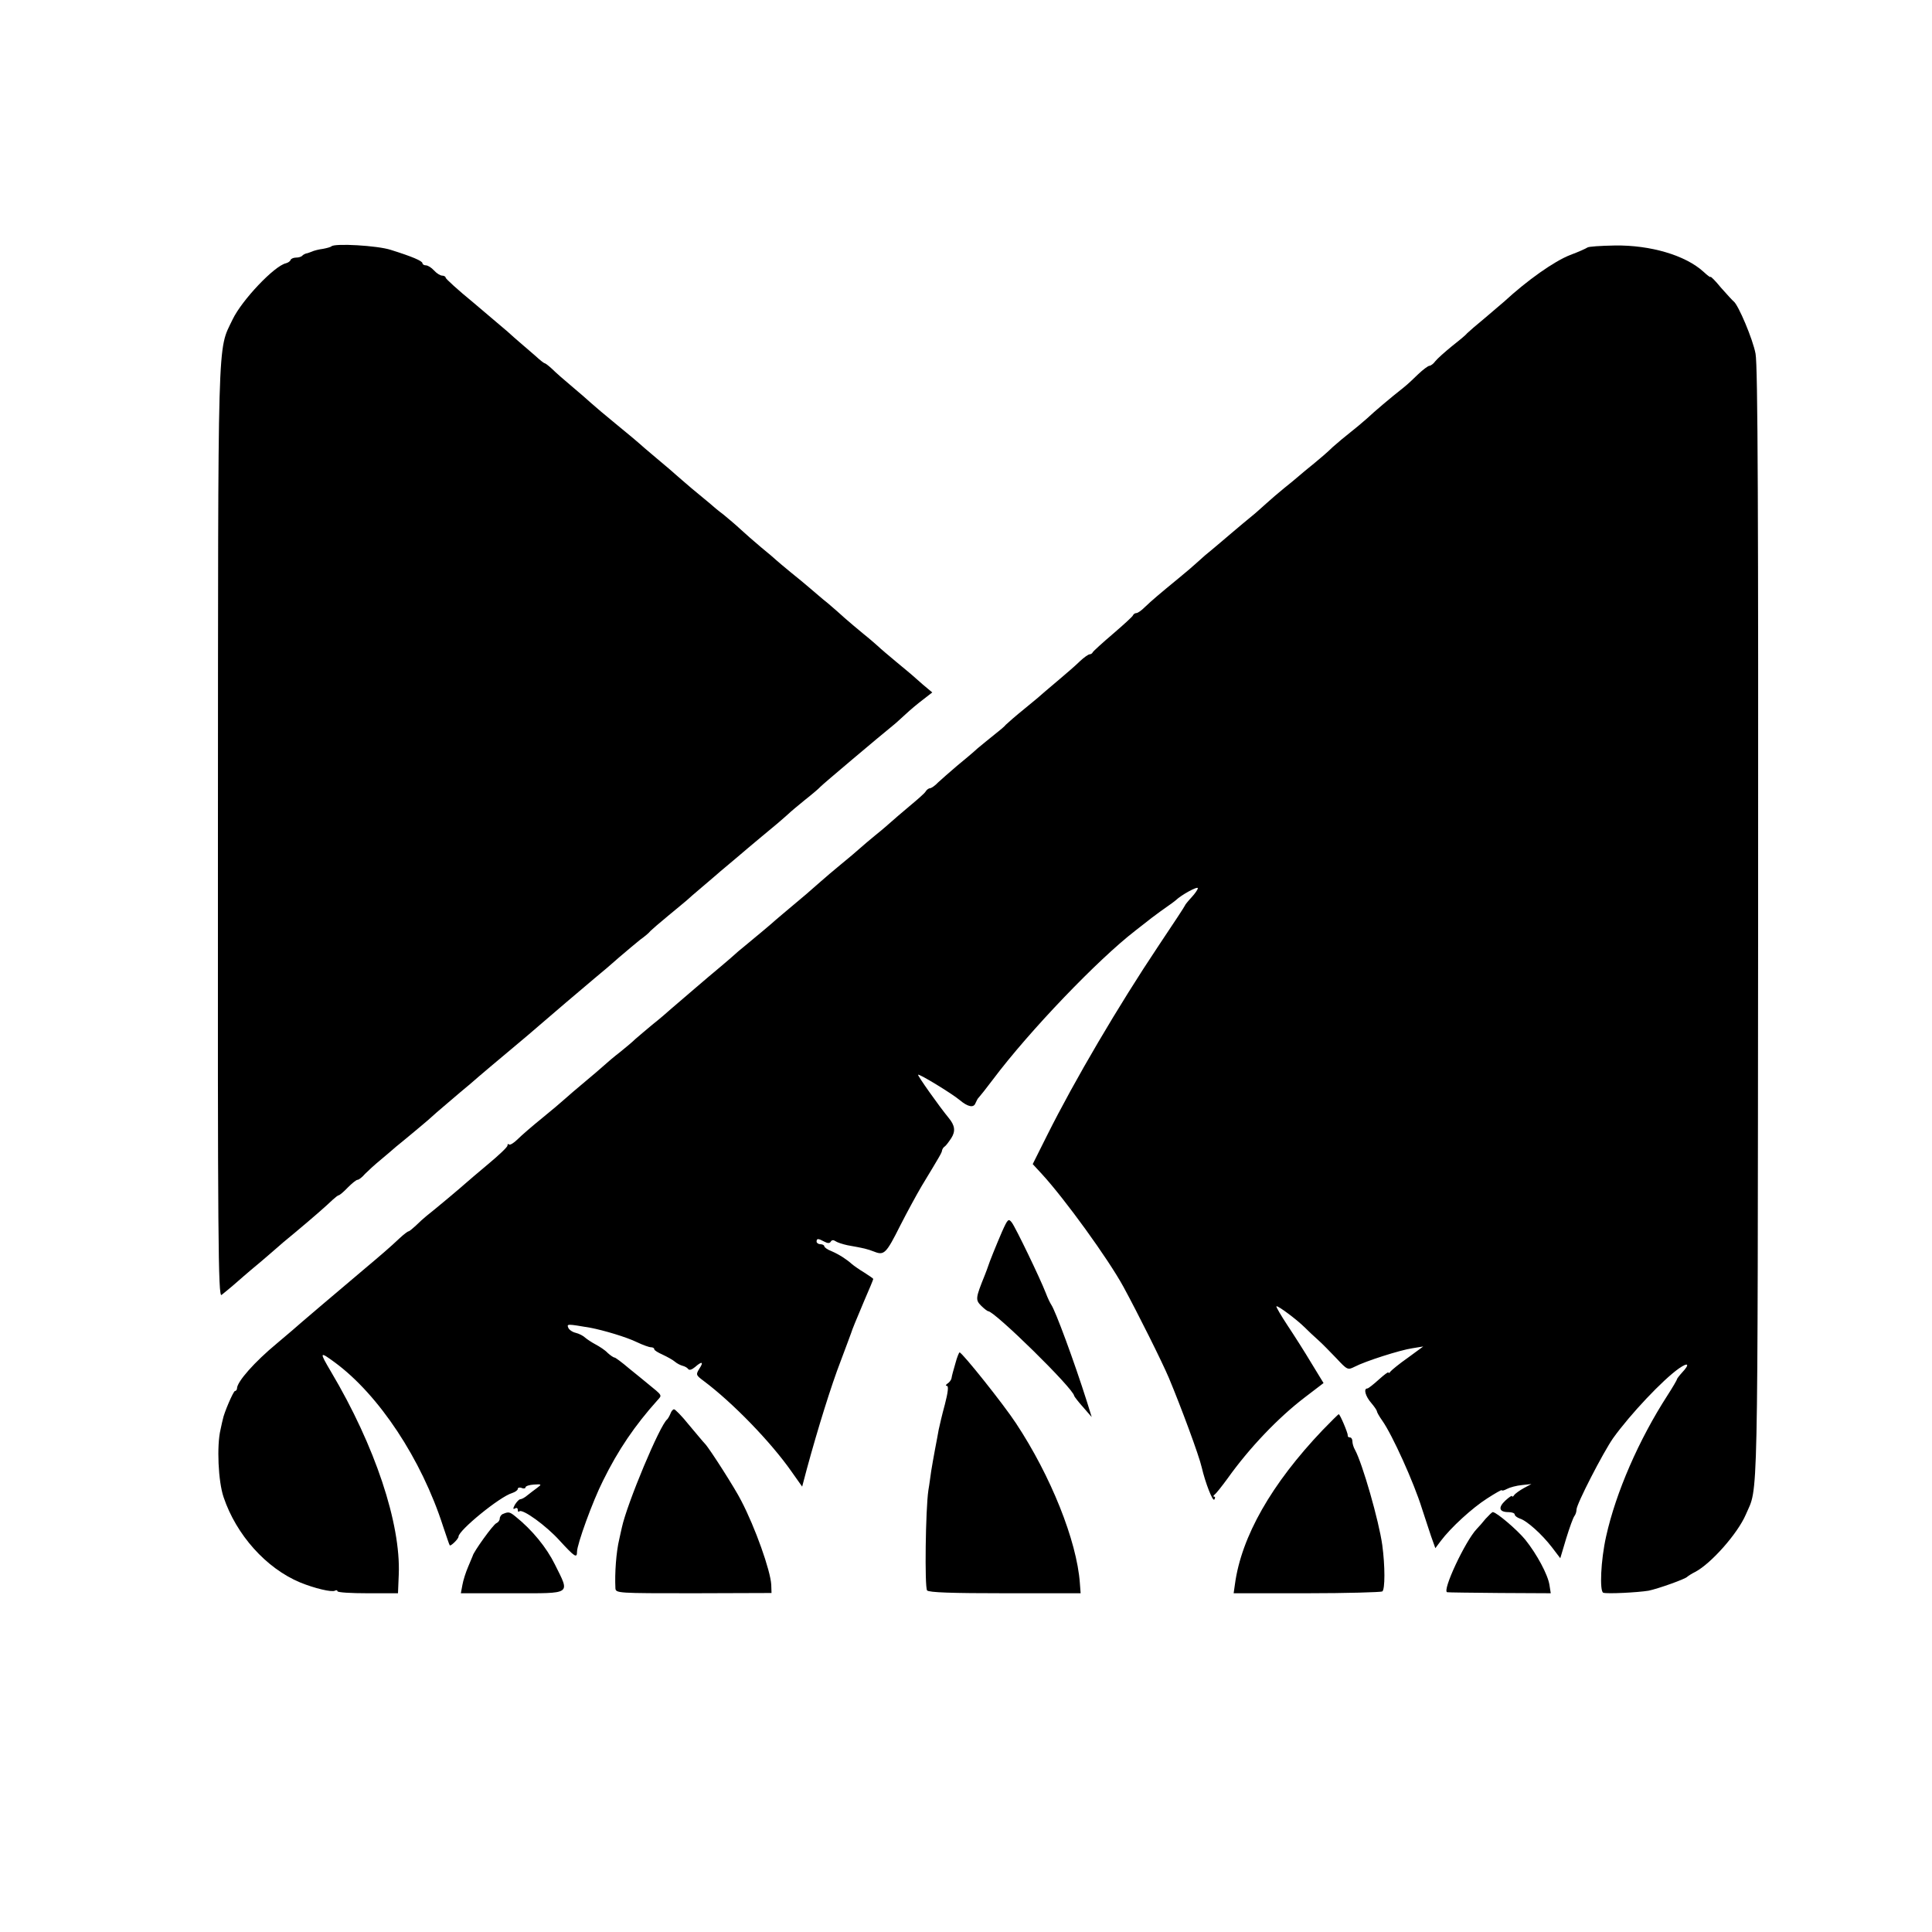
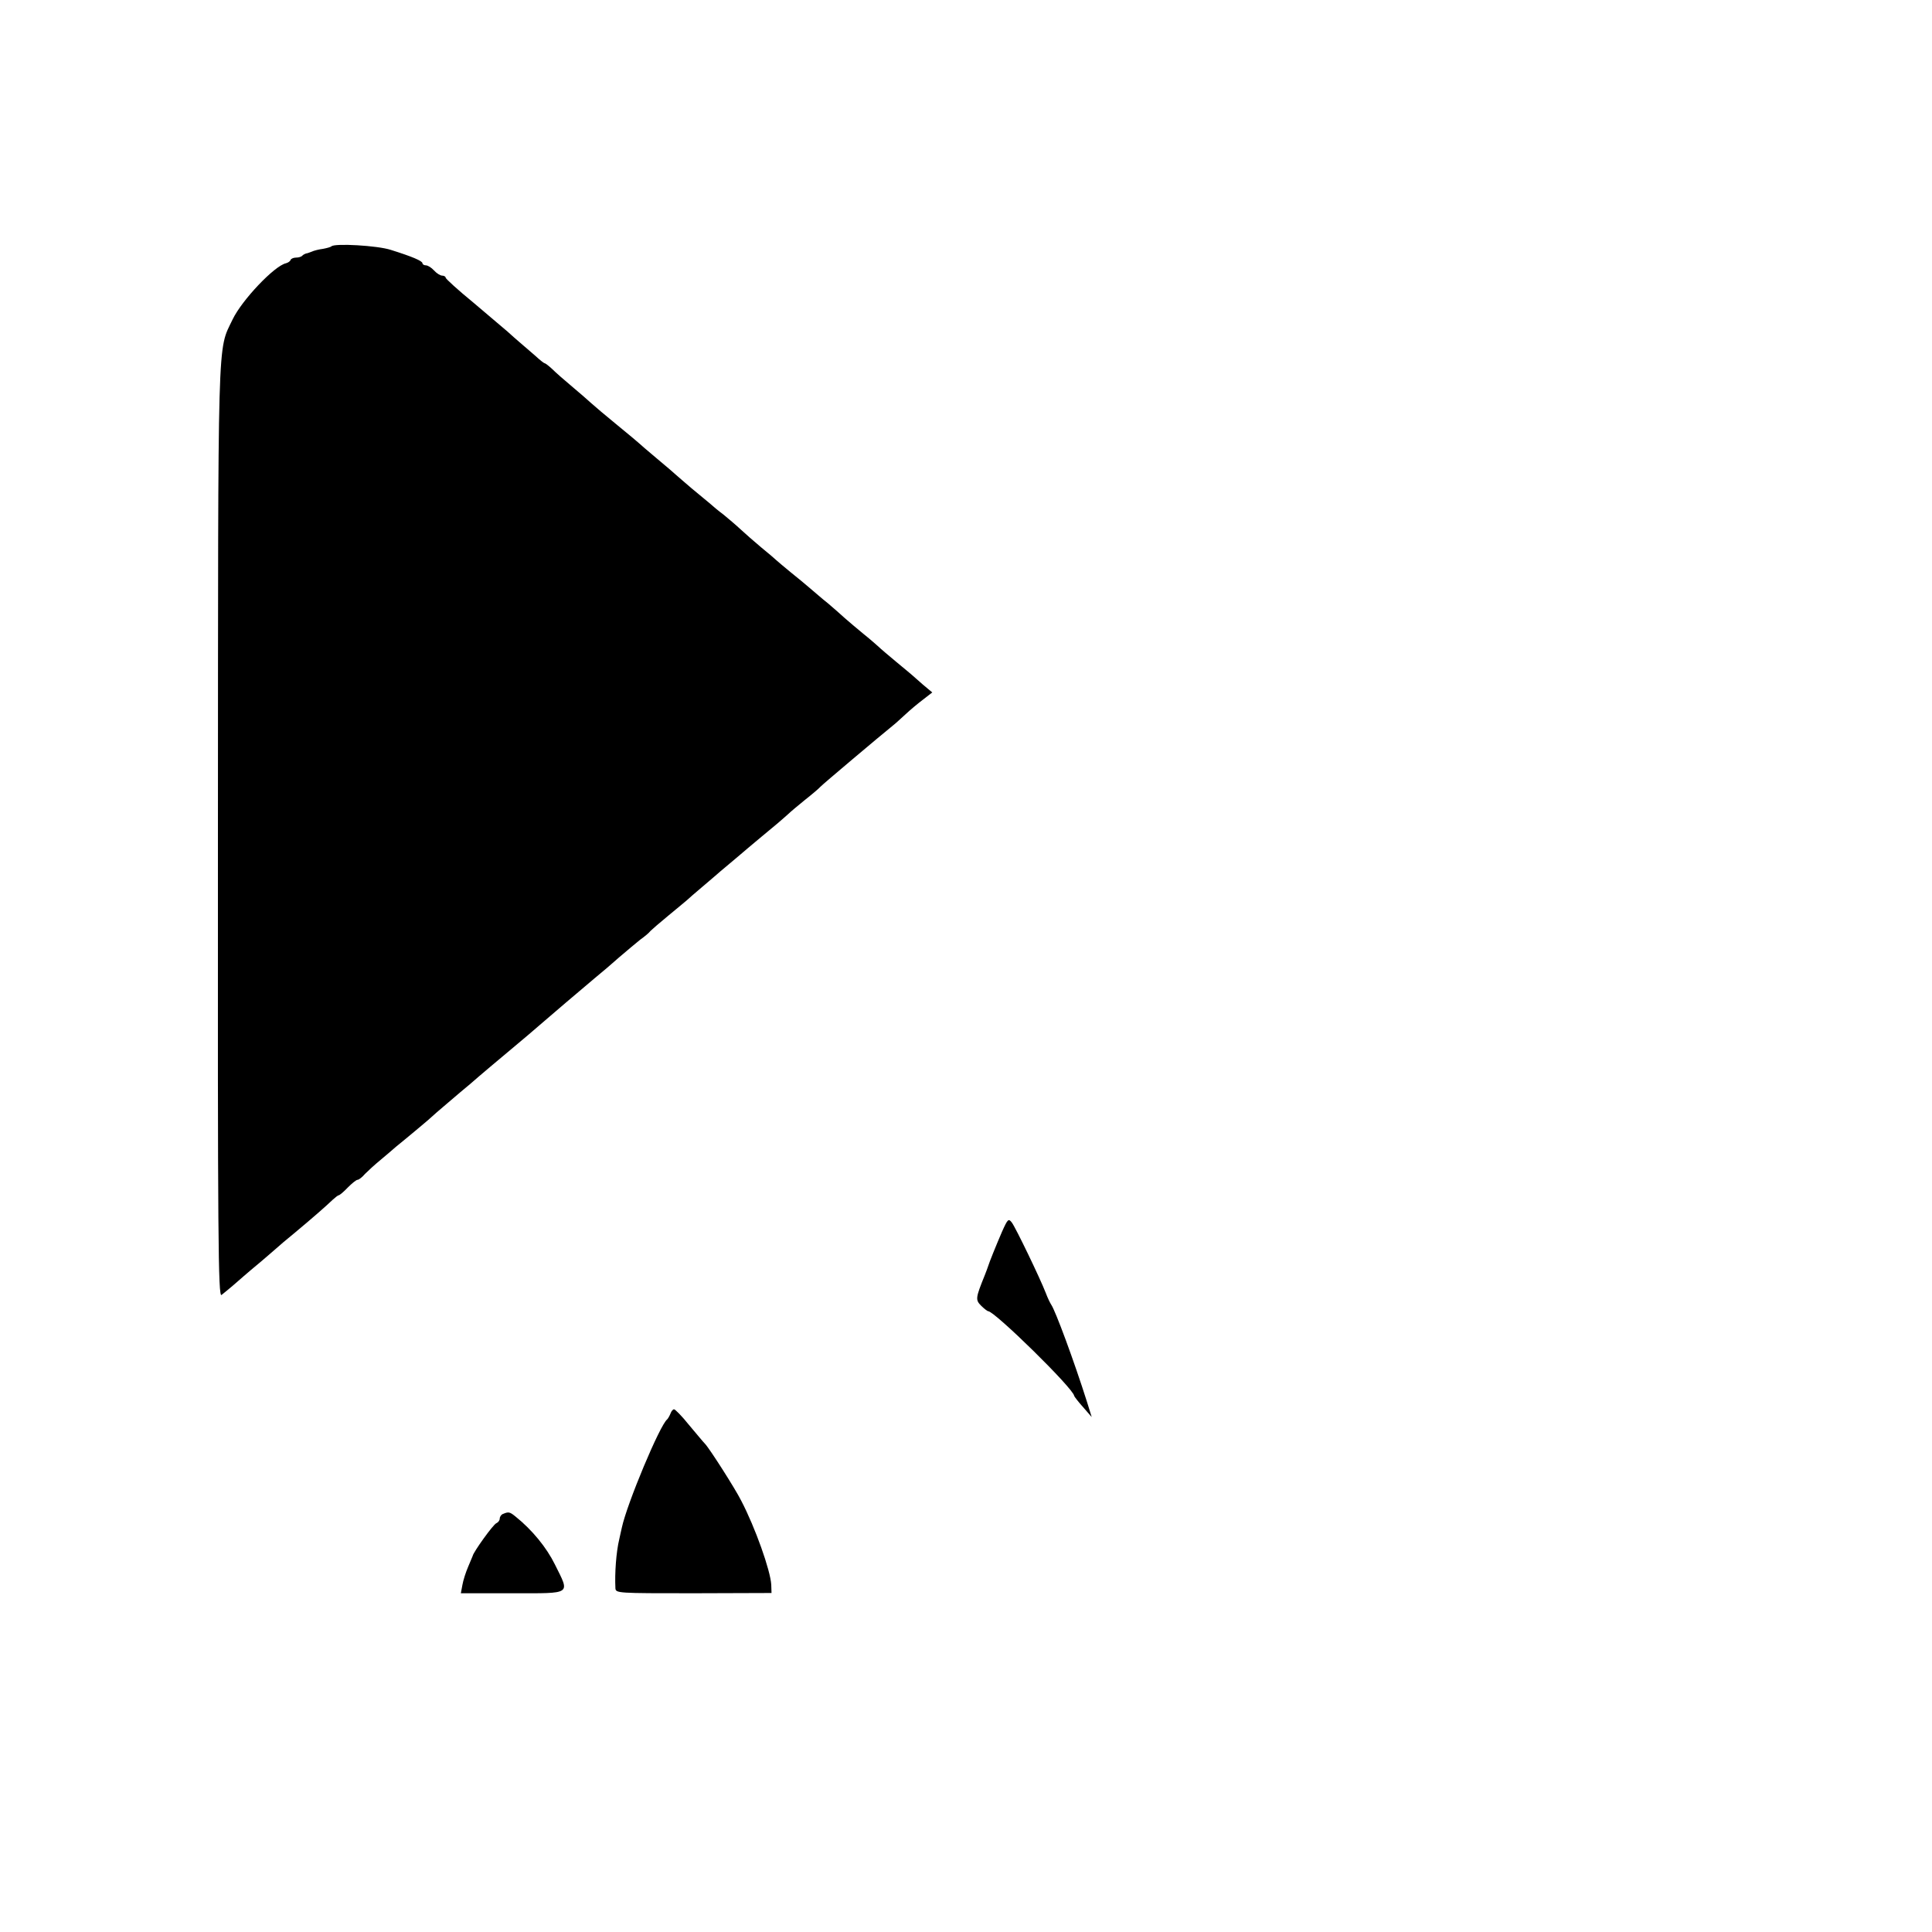
<svg xmlns="http://www.w3.org/2000/svg" version="1.0" width="750pt" height="750pt" viewBox="0 0 750 750" preserveAspectRatio="xMidYMid meet">
  <g transform="translate(0,750) scale(0.1,-0.1)" fill="#000000" stroke="none">
    <path d="M1287 6544 c-3 -3 -17 -7 -33 -10 -16 -2 -36 -7 -44 -11 -8 -3 -18 -7 -22 -7 -3 -1 -10 -4 -14 -8 -4 -5 -15 -8 -25 -8 -9 0 -19 -4 -21 -9 -1 -5 -10 -11 -18 -13 -45 -10 -171 -143 -207 -218 -60 -126 -56 -19 -57 -1987 -1 -1591 1 -1810 14 -1800 30 24 64 53 85 72 13 11 44 38 71 60 26 22 52 45 58 50 6 6 38 33 71 60 72 60 122 104 147 128 10 9 20 17 23 17 3 0 19 13 35 30 16 16 33 30 38 30 5 0 18 10 29 23 12 12 38 36 60 54 21 17 48 41 61 52 13 10 41 34 62 51 22 18 50 42 63 53 13 12 47 42 77 67 29 25 67 57 84 71 40 35 109 93 176 149 30 25 75 63 100 85 51 44 140 120 209 178 26 21 69 58 96 82 28 24 64 54 80 67 17 12 35 27 40 34 6 6 37 33 70 60 33 27 65 54 71 59 6 6 33 29 60 52 27 23 59 50 70 60 12 10 43 36 69 58 26 22 55 47 65 55 10 8 39 33 66 55 27 22 55 47 64 55 8 8 38 33 65 55 28 22 55 45 60 51 8 9 231 197 283 239 7 5 27 24 46 41 18 17 49 43 69 58 l36 28 -37 31 c-20 18 -39 34 -42 37 -3 3 -30 25 -60 50 -30 25 -62 52 -70 60 -9 8 -35 31 -59 50 -23 19 -55 46 -71 60 -15 14 -45 40 -66 58 -22 17 -52 44 -69 58 -16 14 -50 42 -75 62 -25 20 -50 42 -56 47 -6 6 -32 28 -59 50 -26 22 -63 54 -80 70 -18 17 -48 42 -66 57 -19 14 -44 35 -55 45 -12 10 -43 36 -70 58 -26 22 -52 45 -58 50 -6 6 -40 35 -76 65 -36 30 -67 57 -70 60 -3 3 -41 35 -84 70 -44 36 -89 74 -101 85 -12 11 -45 40 -75 65 -30 25 -64 55 -77 68 -13 12 -26 22 -29 22 -2 0 -18 12 -35 28 -17 15 -43 37 -58 50 -14 12 -37 32 -51 45 -14 12 -73 62 -132 112 -60 49 -108 93 -108 97 0 4 -6 8 -13 8 -8 0 -22 9 -32 20 -10 11 -24 20 -32 20 -7 0 -13 4 -13 8 0 9 -40 26 -123 52 -52 17 -217 26 -230 14z" />
-     <path d="M6162 6539 c-4 -3 -34 -17 -67 -29 -63 -25 -166 -98 -255 -180 -9 -8 -43 -37 -75 -64 -33 -27 -64 -54 -70 -60 -5 -7 -32 -29 -60 -51 -27 -22 -56 -48 -63 -57 -7 -10 -18 -18 -23 -18 -5 0 -25 -15 -43 -32 -18 -18 -44 -42 -58 -53 -52 -41 -111 -91 -142 -120 -18 -16 -48 -41 -66 -55 -18 -14 -48 -39 -67 -56 -18 -18 -51 -46 -73 -64 -21 -17 -48 -39 -58 -48 -11 -10 -36 -30 -57 -47 -20 -16 -51 -43 -70 -60 -18 -16 -43 -39 -56 -49 -13 -11 -49 -40 -79 -66 -30 -26 -65 -55 -78 -66 -13 -10 -36 -30 -51 -44 -15 -14 -49 -43 -76 -65 -72 -59 -105 -87 -131 -112 -13 -13 -27 -23 -33 -23 -5 0 -11 -4 -13 -9 -1 -4 -37 -37 -78 -72 -41 -35 -76 -67 -78 -71 -2 -5 -8 -8 -12 -8 -5 0 -22 -12 -38 -27 -16 -16 -51 -46 -77 -68 -26 -22 -53 -45 -59 -50 -6 -6 -40 -35 -76 -64 -36 -29 -69 -58 -75 -64 -5 -7 -26 -24 -45 -39 -19 -15 -48 -39 -65 -53 -16 -15 -52 -45 -80 -68 -27 -23 -60 -52 -73 -64 -12 -13 -27 -23 -32 -23 -5 0 -13 -6 -17 -13 -4 -7 -33 -32 -63 -57 -30 -25 -61 -52 -70 -60 -9 -8 -35 -31 -59 -50 -23 -19 -53 -44 -65 -55 -12 -11 -44 -38 -71 -60 -27 -22 -62 -52 -79 -67 -17 -15 -42 -37 -56 -49 -82 -69 -118 -99 -138 -117 -13 -11 -41 -35 -62 -52 -22 -18 -50 -42 -64 -53 -13 -12 -44 -39 -68 -59 -24 -20 -68 -57 -98 -83 -30 -26 -71 -61 -91 -78 -20 -18 -54 -47 -77 -65 -23 -19 -52 -44 -65 -55 -12 -12 -40 -35 -61 -52 -21 -16 -48 -39 -60 -50 -12 -11 -46 -40 -76 -65 -30 -25 -64 -54 -76 -65 -12 -11 -52 -45 -89 -75 -37 -30 -80 -67 -95 -82 -15 -15 -30 -24 -34 -21 -3 4 -6 2 -6 -4 0 -6 -34 -38 -75 -72 -41 -34 -80 -68 -87 -74 -14 -13 -120 -102 -152 -127 -10 -8 -29 -25 -42 -38 -13 -12 -25 -22 -28 -22 -3 0 -19 -12 -35 -27 -37 -35 -72 -65 -141 -123 -63 -53 -260 -220 -276 -235 -6 -5 -33 -28 -59 -50 -87 -72 -155 -149 -155 -175 0 -5 -4 -10 -8 -10 -6 0 -43 -86 -47 -110 -1 -3 -5 -21 -9 -40 -15 -62 -9 -201 12 -262 49 -146 165 -276 297 -331 56 -23 124 -39 135 -32 6 3 10 2 10 -2 0 -5 53 -8 117 -8 l118 0 3 73 c8 198 -92 499 -263 787 -46 78 -45 80 15 36 171 -126 336 -375 420 -636 13 -38 24 -72 26 -74 4 -4 34 25 34 34 0 24 160 155 208 169 12 4 22 11 22 16 0 5 7 7 15 4 8 -4 15 -2 15 2 0 5 15 10 33 11 30 2 31 1 12 -13 -11 -8 -28 -21 -38 -29 -9 -8 -22 -15 -27 -15 -5 0 -14 -10 -21 -21 -8 -15 -8 -19 0 -15 6 4 11 2 11 -5 0 -7 3 -10 6 -6 12 11 104 -55 157 -114 58 -63 67 -69 67 -43 0 29 61 197 101 276 59 120 124 215 211 312 19 21 21 17 -39 66 -10 8 -41 34 -70 57 -28 24 -54 43 -57 43 -4 0 -16 8 -27 18 -10 11 -32 25 -47 33 -15 8 -33 20 -40 26 -7 7 -24 16 -37 19 -13 3 -26 12 -29 20 -6 15 -4 15 84 0 54 -10 143 -37 182 -56 23 -11 48 -20 55 -20 7 0 13 -3 13 -8 0 -4 15 -13 33 -21 17 -8 39 -20 47 -27 8 -7 22 -14 30 -16 8 -2 18 -7 22 -13 4 -5 14 -2 26 8 27 24 35 21 17 -6 -14 -23 -14 -25 17 -48 111 -83 260 -236 341 -352 l41 -58 18 68 c43 158 95 325 131 418 21 55 39 105 41 110 5 16 17 45 52 128 19 43 34 80 34 82 0 2 -16 13 -35 25 -20 12 -41 27 -48 33 -20 18 -49 37 -79 50 -16 6 -28 15 -28 19 0 4 -7 8 -15 8 -8 0 -15 5 -15 10 0 13 6 13 30 0 13 -7 21 -7 25 0 4 7 11 7 18 2 7 -5 28 -12 47 -16 67 -12 75 -14 104 -25 38 -15 46 -8 101 102 26 51 63 119 83 153 72 119 78 129 79 138 1 5 5 12 10 15 5 3 16 18 26 33 17 27 14 49 -10 78 -37 45 -122 165 -119 168 5 4 131 -73 161 -98 32 -27 55 -32 62 -12 4 9 9 19 13 22 3 3 28 34 55 70 141 188 408 466 552 577 15 12 44 34 64 50 20 15 47 35 59 43 12 8 28 20 34 25 23 22 86 56 86 47 0 -5 -11 -21 -25 -36 -14 -15 -25 -29 -25 -31 0 -2 -46 -72 -103 -157 -155 -232 -325 -521 -432 -735 l-56 -112 36 -39 c89 -97 257 -329 316 -437 55 -101 150 -291 177 -355 46 -110 117 -301 127 -346 14 -60 43 -135 49 -125 4 6 4 11 -1 11 -4 0 -3 4 2 8 6 4 28 32 50 62 84 118 196 236 301 316 l72 55 -47 77 c-25 42 -67 108 -93 147 -25 38 -45 72 -43 74 5 4 80 -52 111 -83 12 -12 34 -33 50 -47 16 -14 48 -47 72 -72 42 -45 44 -46 70 -33 42 22 177 65 224 72 l43 7 -60 -44 c-33 -23 -63 -48 -67 -53 -4 -6 -8 -8 -8 -4 0 4 -17 -9 -37 -27 -21 -19 -41 -35 -45 -35 -16 0 -7 -31 15 -56 12 -14 22 -29 22 -32 0 -4 9 -20 21 -37 39 -55 123 -241 154 -341 18 -54 36 -111 42 -126 l10 -28 21 28 c39 52 122 128 180 165 31 20 57 35 57 32 0 -3 9 -1 20 5 11 6 37 13 58 15 l37 4 -30 -16 c-16 -9 -33 -21 -37 -27 -4 -6 -8 -8 -8 -4 0 4 -12 -4 -26 -17 -29 -27 -25 -45 12 -45 13 0 24 -4 24 -9 0 -5 9 -12 20 -16 27 -8 86 -61 125 -112 l32 -42 23 77 c13 42 27 81 32 87 4 5 8 16 8 25 0 21 103 221 142 277 66 92 193 227 256 271 36 25 43 17 12 -16 -11 -12 -20 -24 -20 -26 0 -3 -17 -32 -37 -63 -111 -172 -200 -376 -238 -547 -21 -93 -26 -214 -11 -219 15 -5 134 1 176 8 38 8 142 45 150 54 3 3 17 12 31 19 61 32 164 148 196 222 49 115 46 -35 48 2285 1 1601 -1 2176 -10 2222 -10 55 -67 190 -85 203 -4 3 -26 27 -49 53 -22 27 -41 46 -41 42 0 -3 -12 6 -27 20 -70 64 -206 104 -344 102 -55 -1 -103 -4 -107 -8z" />
    <path d="M3890 2719 c-25 -58 -49 -118 -54 -134 -2 -5 -7 -21 -13 -35 -36 -89 -37 -96 -14 -119 11 -11 24 -21 27 -21 25 0 333 -302 334 -329 1 -3 16 -23 35 -44 l33 -38 -18 58 c-51 161 -123 355 -139 378 -4 6 -14 26 -21 45 -22 57 -117 254 -132 274 -13 17 -16 14 -38 -35z" />
-     <path d="M3709 2208 c-7 -24 -14 -49 -15 -57 -1 -8 -9 -18 -16 -22 -7 -5 -8 -9 -2 -9 7 0 4 -26 -8 -72 -11 -40 -21 -84 -24 -98 -2 -14 -9 -47 -14 -75 -5 -27 -12 -66 -15 -85 -3 -19 -7 -53 -11 -75 -11 -73 -15 -377 -5 -389 7 -8 96 -11 303 -11 l293 0 -3 40 c-12 164 -113 416 -248 620 -47 72 -209 275 -219 275 -2 0 -10 -19 -16 -42z" />
    <path d="M2603 2013 c-4 -10 -10 -20 -13 -23 -28 -21 -156 -327 -176 -420 -4 -19 -9 -39 -10 -45 -12 -49 -18 -133 -15 -190 1 -20 7 -20 304 -20 l302 1 -1 32 c-3 55 -62 222 -117 327 -23 46 -122 201 -140 220 -7 7 -34 40 -62 73 -27 34 -54 61 -58 61 -4 1 -11 -7 -14 -16z" />
-     <path d="M5134 1948 c-198 -208 -315 -413 -340 -598 l-5 -35 283 0 c156 0 288 4 294 7 11 7 11 99 0 180 -13 94 -77 317 -106 370 -6 10 -10 25 -10 33 0 8 -4 15 -10 15 -5 0 -9 3 -8 8 1 8 -30 82 -35 82 -2 0 -30 -28 -63 -62z" />
    <path d="M1953 1623 c-7 -2 -13 -11 -13 -18 0 -7 -6 -15 -13 -18 -12 -4 -90 -113 -92 -127 -1 -3 -9 -22 -18 -43 -9 -21 -19 -52 -22 -70 l-6 -32 200 0 c234 0 224 -7 165 112 -32 65 -88 134 -153 186 -22 18 -27 19 -48 10z" />
-     <path d="M5767 1604 c-12 -15 -27 -32 -34 -39 -45 -47 -136 -242 -115 -246 4 -1 96 -2 205 -3 l197 -1 -5 32 c-6 40 -49 120 -94 176 -31 38 -112 107 -126 107 -3 0 -15 -12 -28 -26z" />
  </g>
</svg>